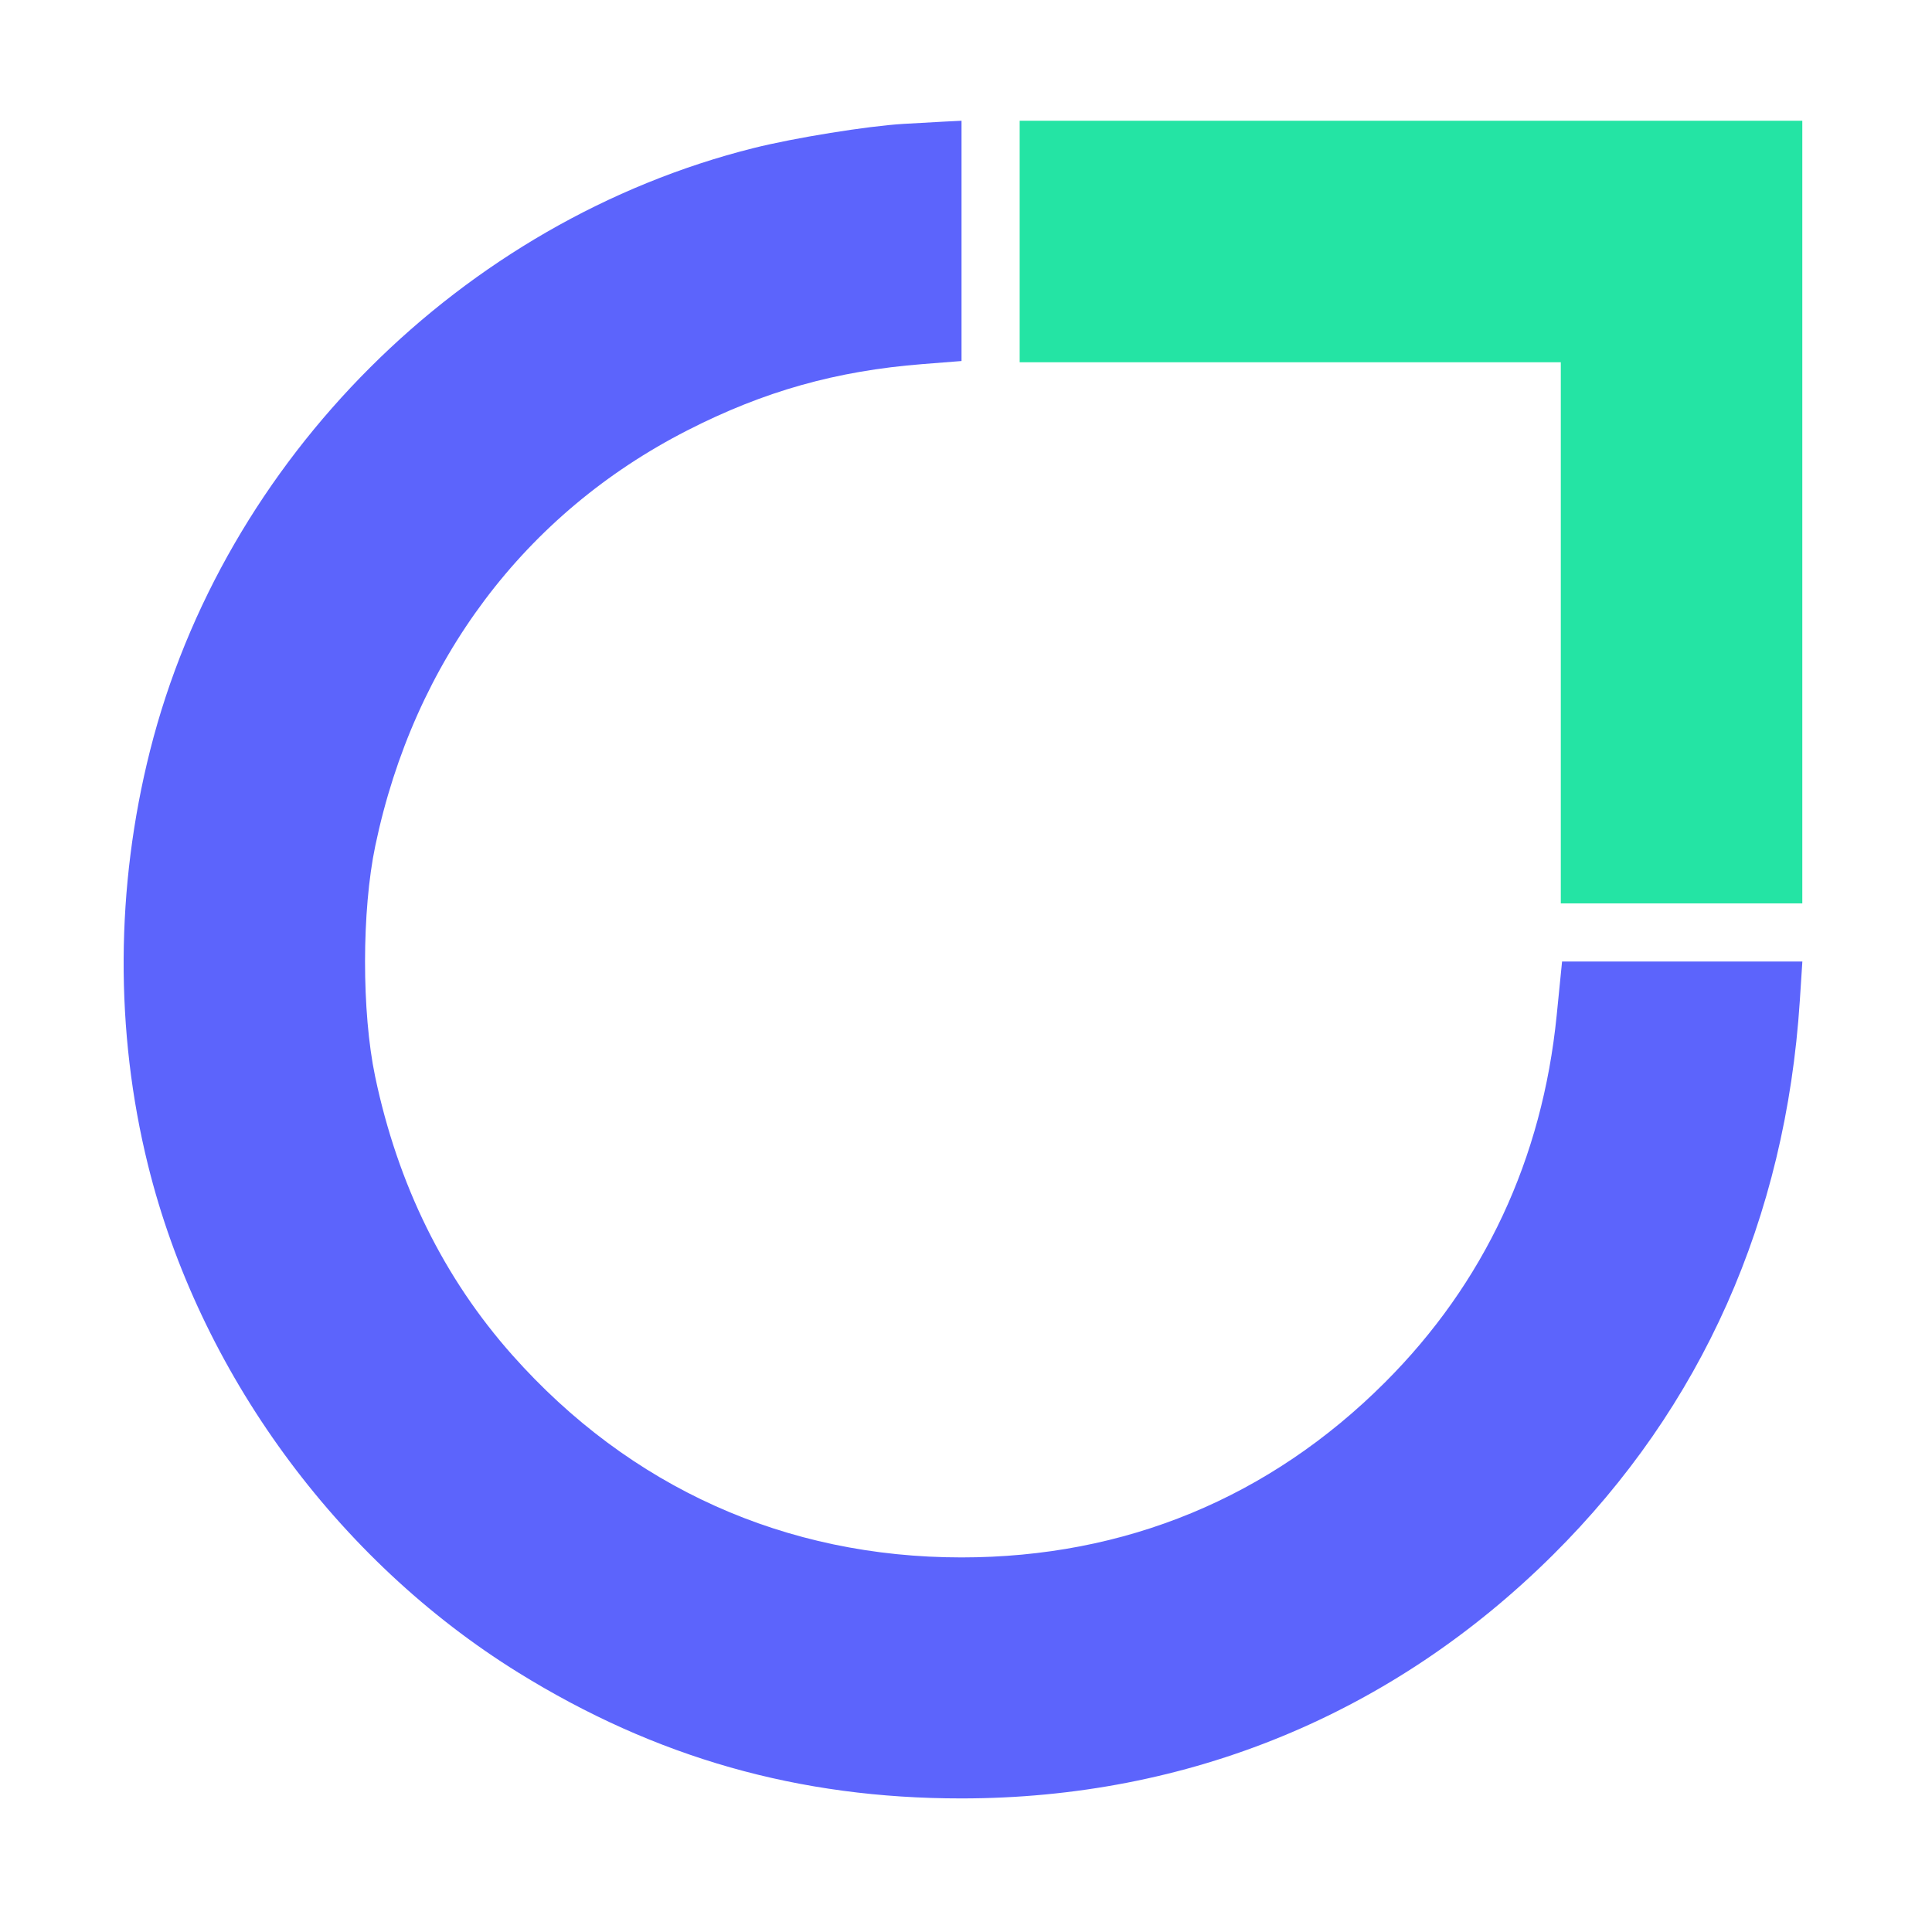
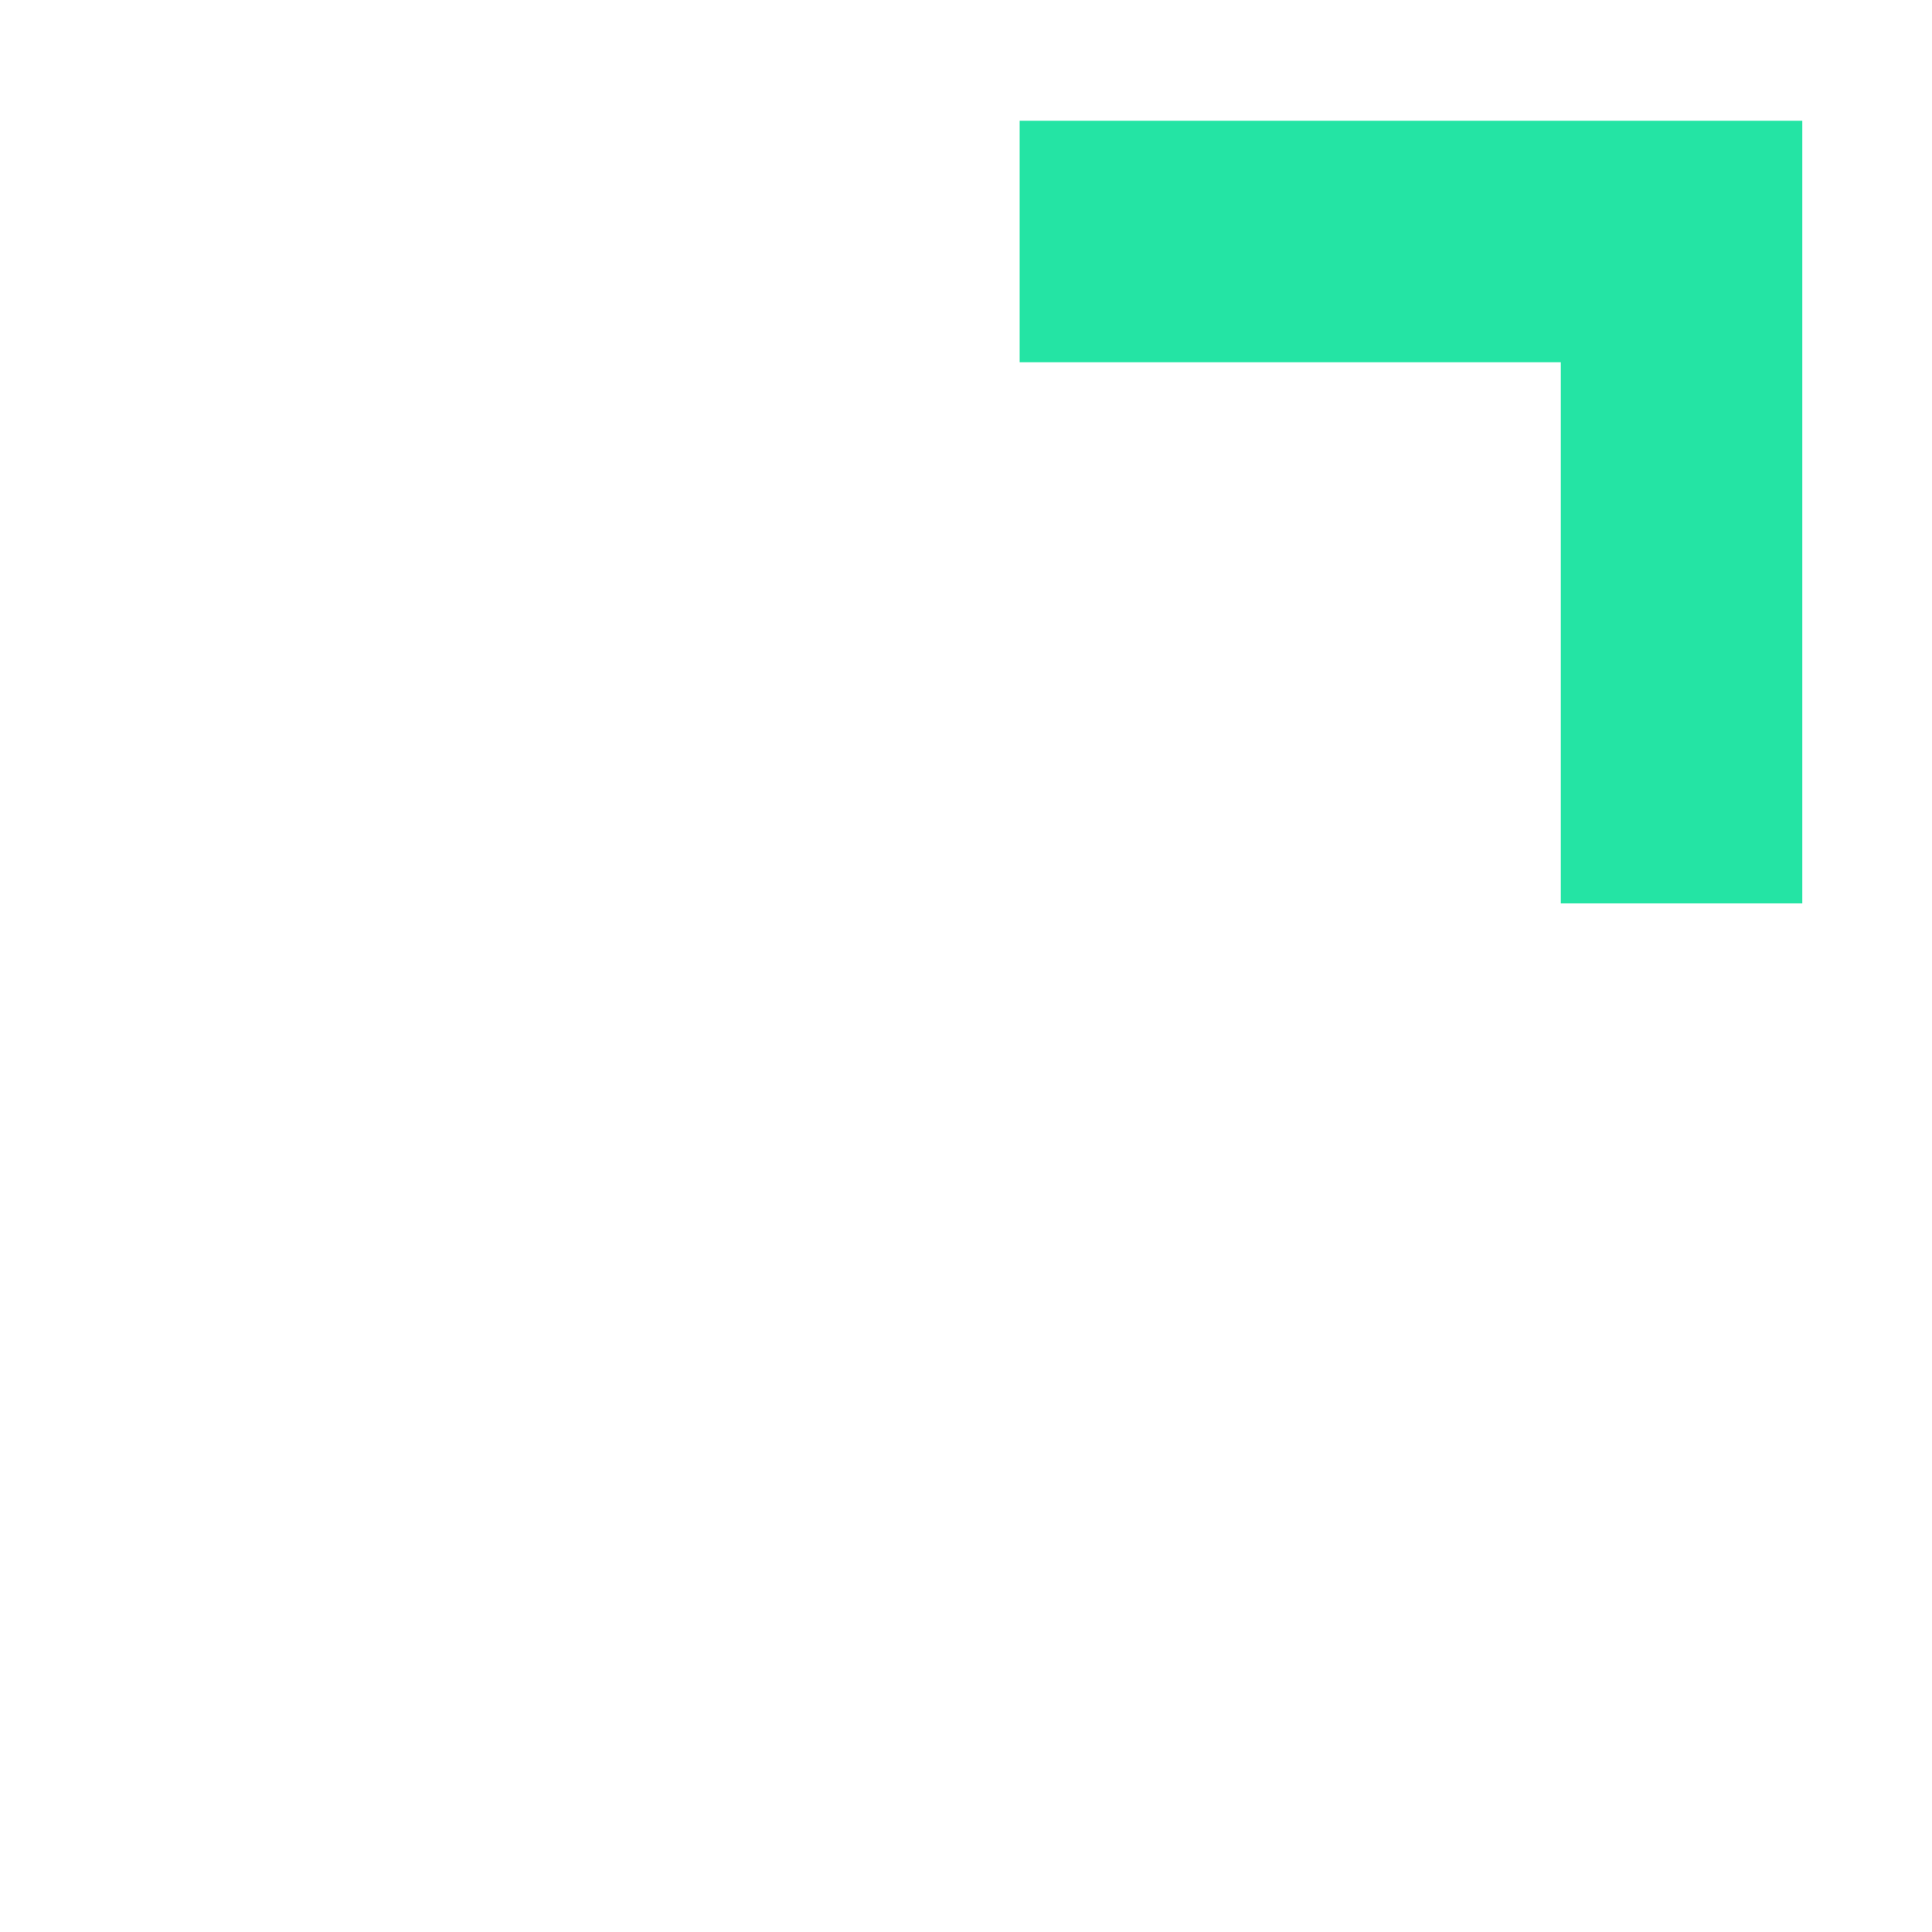
<svg xmlns="http://www.w3.org/2000/svg" width="432" height="432" viewBox="0 0 432 432" version="1.1">
  <path d="M 228 54 L 228 81 288.500 81 L 349 81 349 141.500 L 349 202 376 202 L 403 202 403 114.500 L 403 27 315.500 27 L 228 27 228 54" stroke="none" fill="#24e4a4" fill-rule="evenodd" />
-   <path d="M 202 27.701 C 193.924 28.188, 177.656 30.814, 168.500 33.109 C 103.353 49.437, 49.989 102.709, 33.557 167.817 C 25.838 198.403, 25.676 230.539, 33.090 260.500 C 44.507 306.642, 75.244 348.782, 115.852 373.968 C 146.573 393.022, 178.654 402.139, 214.949 402.132 C 265.672 402.121, 311.393 383.296, 347.271 347.650 C 380.535 314.603, 399.283 272.500, 402.444 223.750 L 403.012 215 376.147 215 L 349.283 215 348.075 227.067 C 344.855 259.214, 331.870 286.947, 309.645 309.145 C 283.865 334.892, 251.547 348.242, 215 348.242 C 175.628 348.242, 140.839 332.580, 114.585 303.034 C 99.234 285.757, 88.945 264.869, 83.877 240.688 C 80.857 226.277, 80.875 203.640, 83.918 189.113 C 92.585 147.740, 117.320 114.815, 153.697 96.232 C 170.818 87.486, 186.951 82.937, 206.250 81.415 L 215 80.725 215 53.862 L 215 27 211.250 27.185 C 209.188 27.287, 205.025 27.519, 202 27.701" stroke="none" fill="#5c64fc" fill-rule="evenodd" />
</svg>